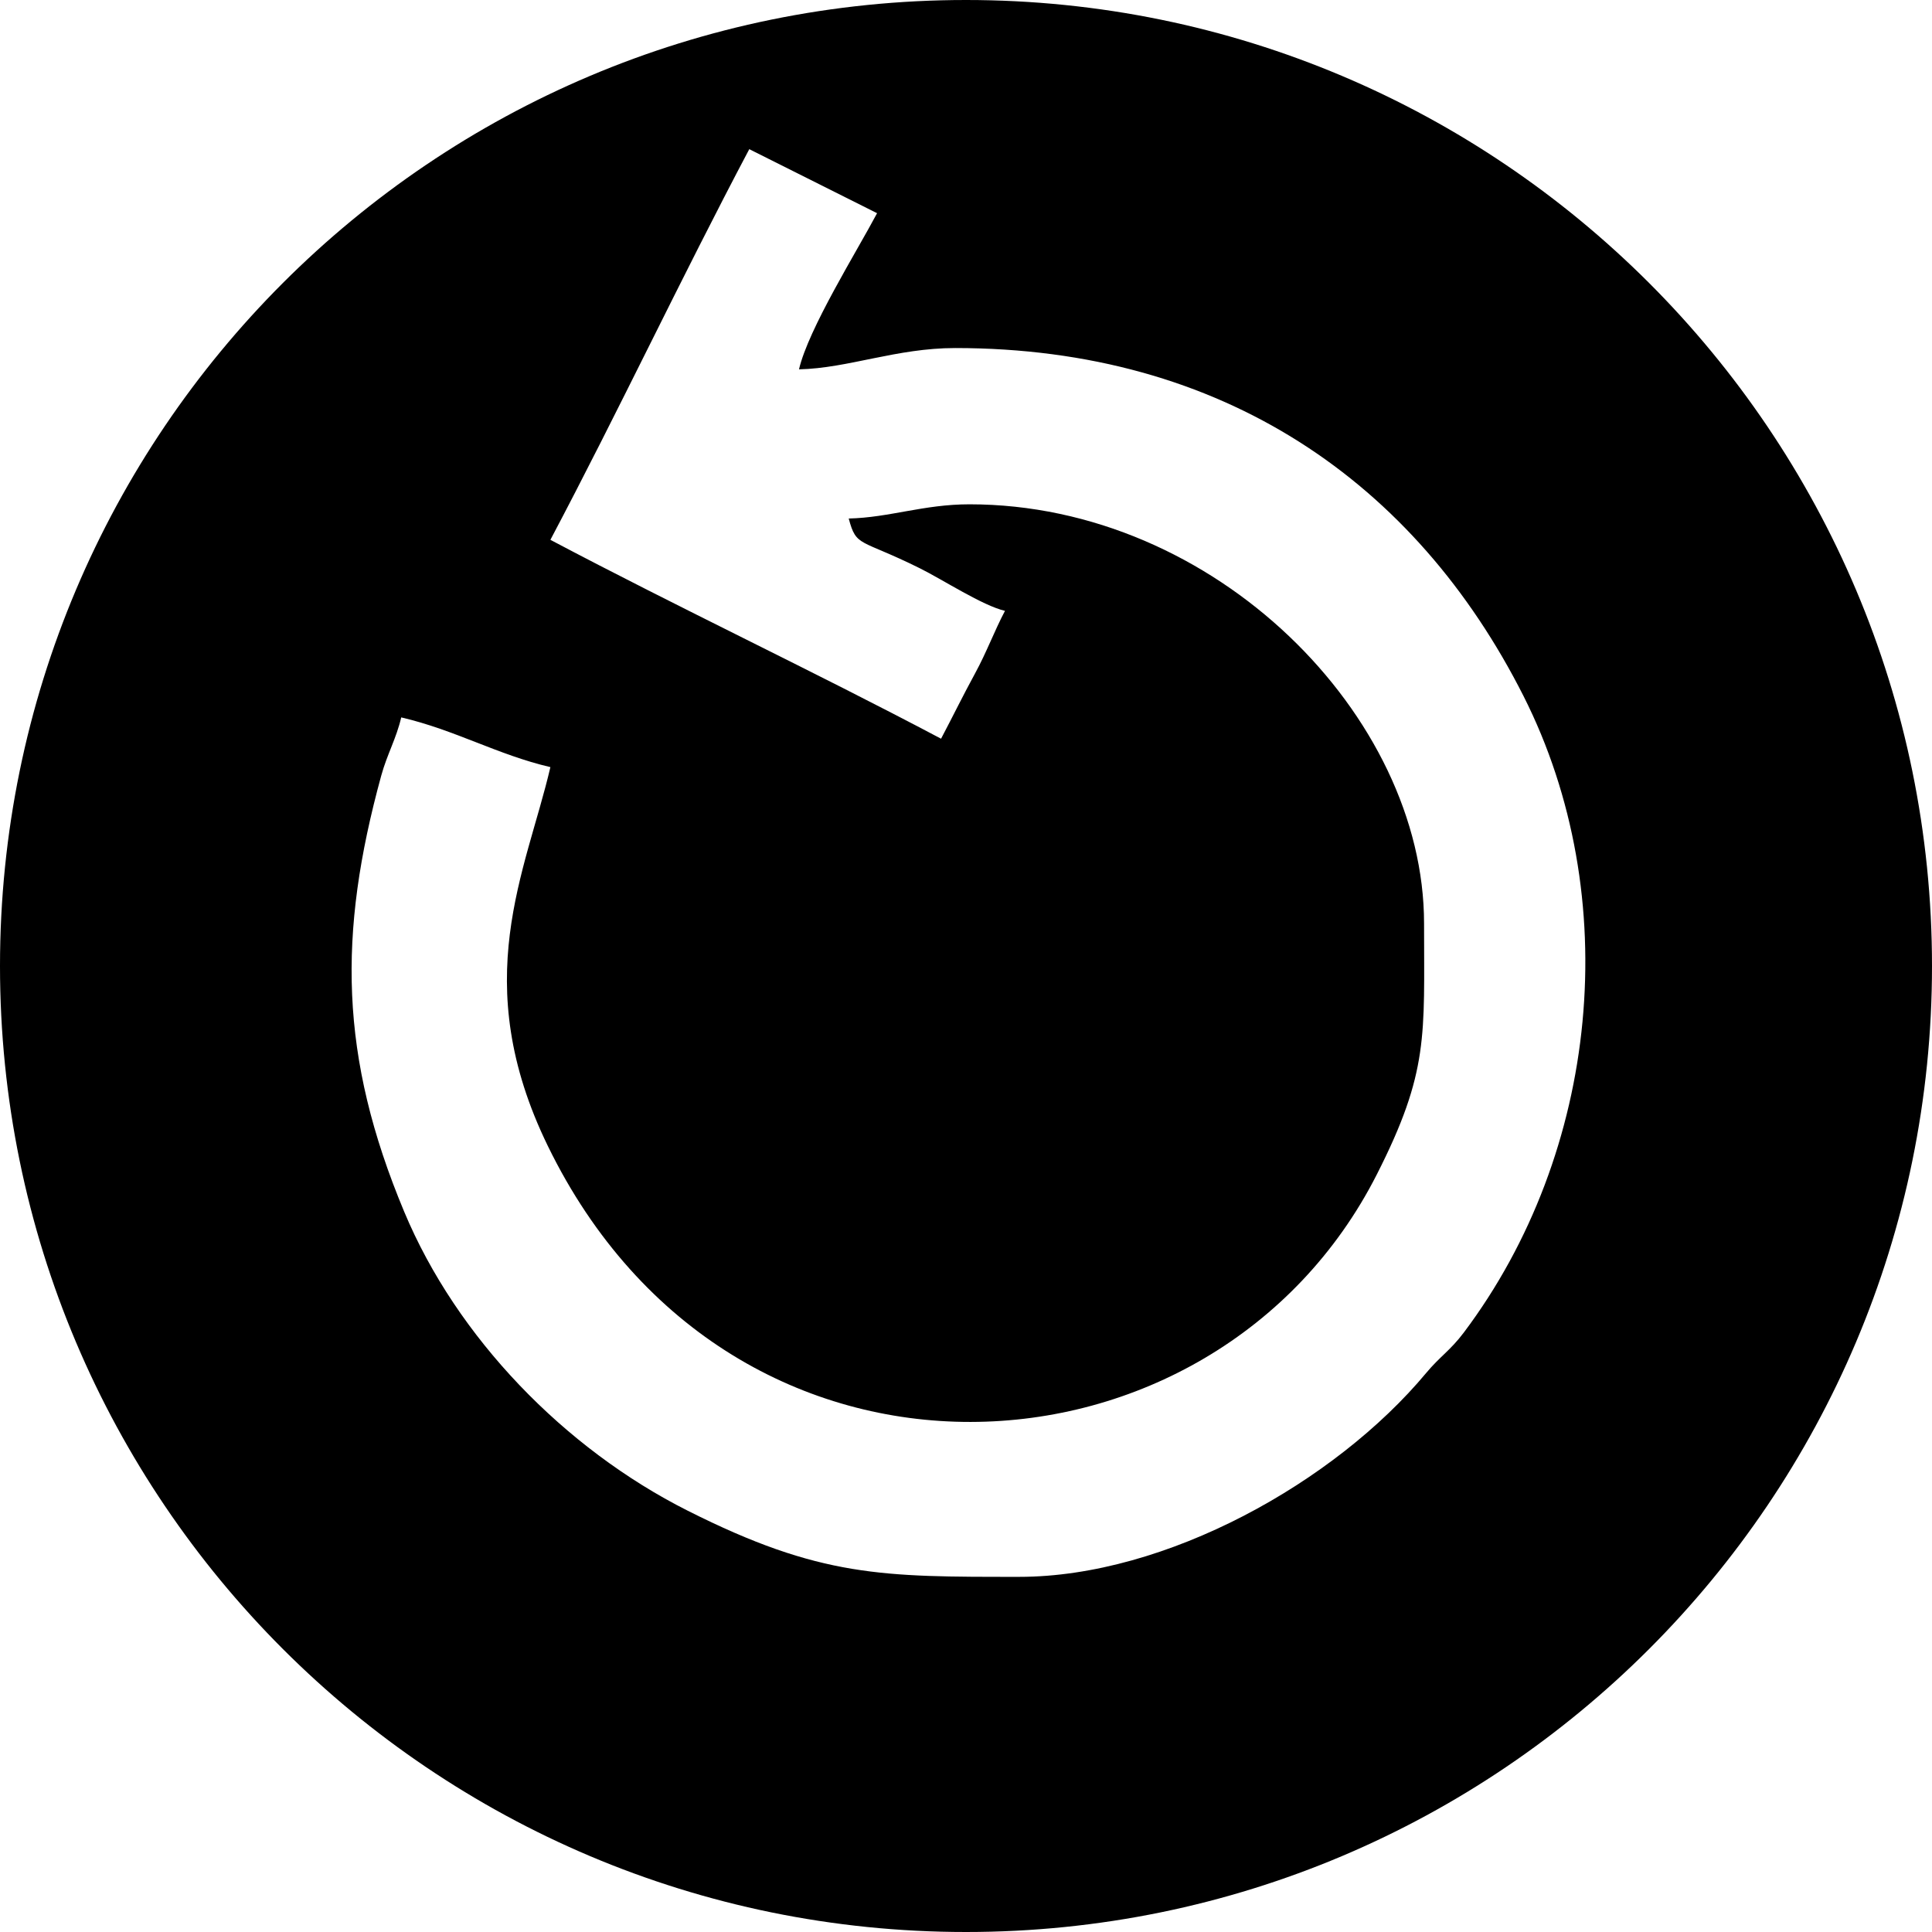
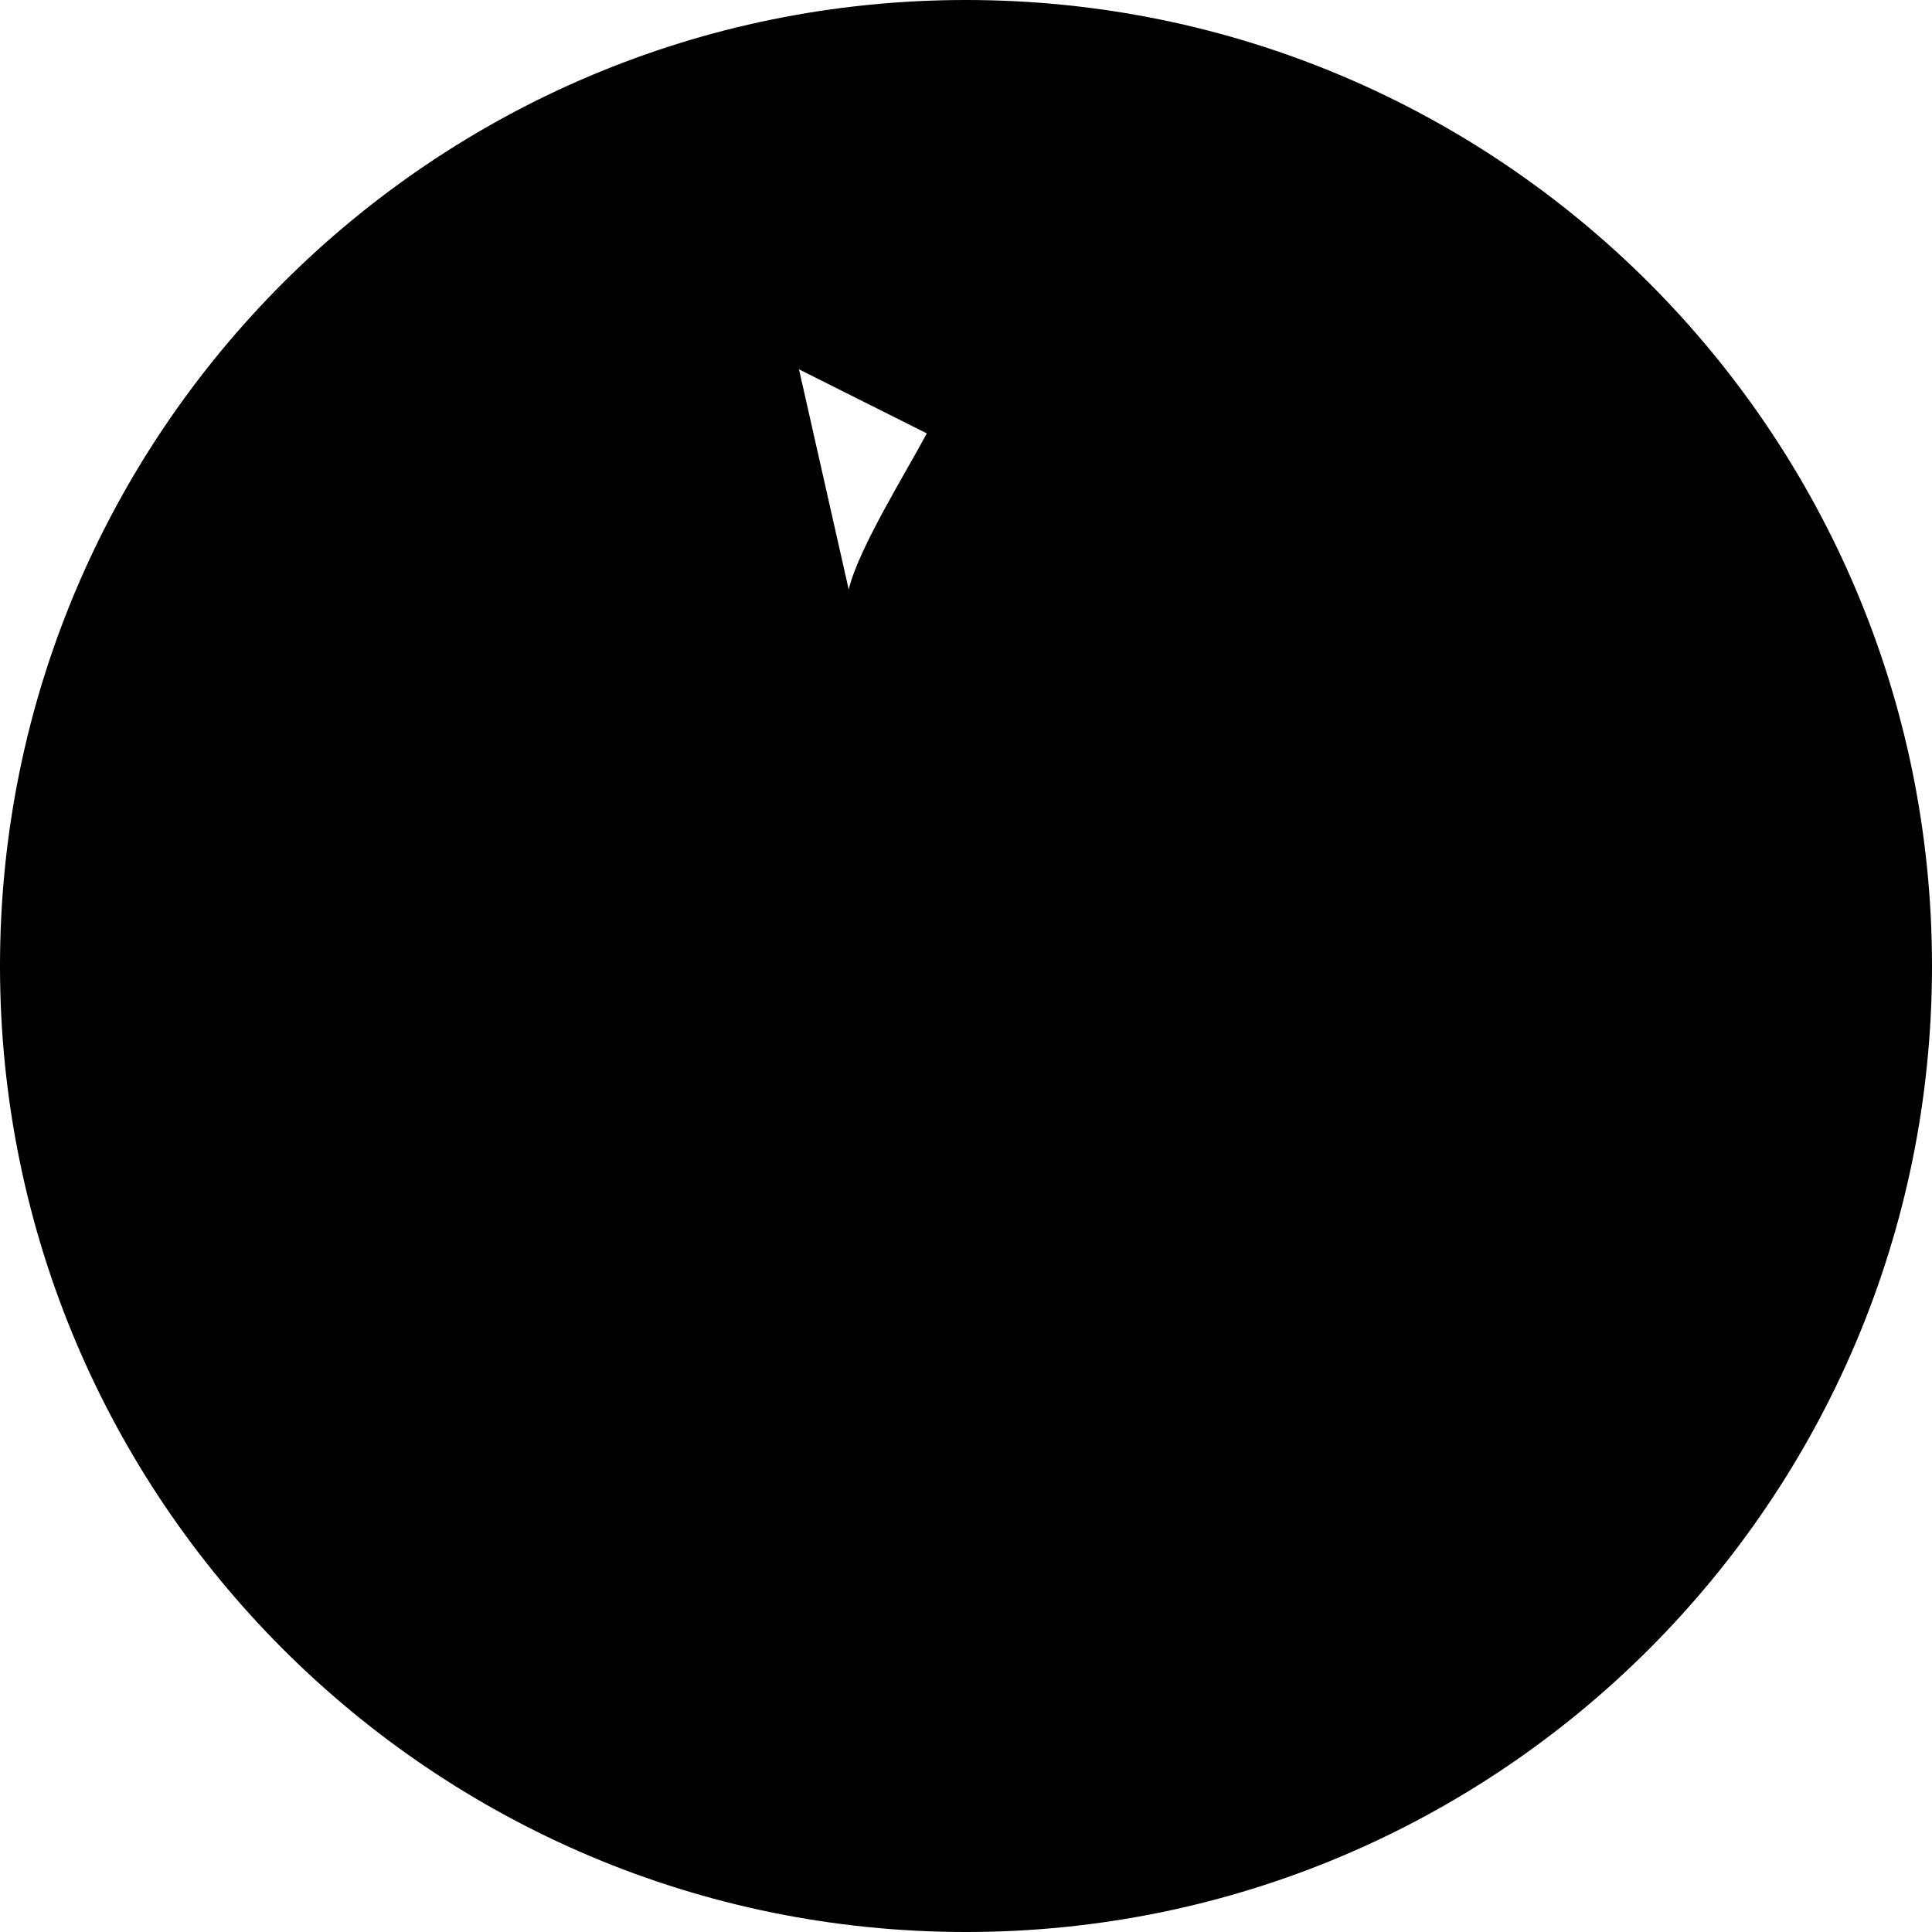
<svg xmlns="http://www.w3.org/2000/svg" xml:space="preserve" width="120px" height="120px" version="1.1" style="shape-rendering:geometricPrecision; text-rendering:geometricPrecision; image-rendering:optimizeQuality; fill-rule:evenodd; clip-rule:evenodd" viewBox="0 0 399.994 399.994">
  <defs>
    <style type="text/css">
   
    .fil0 {fill:black}
   
  </style>
  </defs>
  <g id="Слой_x0020_1">
-     <path class="fil0" d="M199.997 0c110.455,0 199.997,89.542 199.997,199.997 0,110.455 -89.542,199.997 -199.997,199.997 -110.455,0 -199.997,-89.542 -199.997,-199.997 0,-110.455 89.542,-199.997 199.997,-199.997zm-34.576 76.469c10.206,-0.227 20.173,-4.412 32.352,-4.412 55.452,0 95.295,27.81 117.651,72.052 20.957,41.473 15.721,94.434 -12.358,131.769 -2.804,3.729 -4.94,4.95 -7.797,8.379 -18.873,22.648 -53.905,42.209 -84.26,42.209 -28.218,0 -41.179,0.137 -68.648,-13.706 -25.482,-12.84 -47.791,-35.828 -58.683,-61.903 -13.412,-32.107 -13.742,-57.485 -4.744,-90.289 1.201,-4.38 3.116,-7.668 4.135,-12.041 11.193,2.608 19.973,7.752 30.882,10.294 -5.062,21.726 -17.155,44.333 -0.519,78.459 38.177,78.308 138.032,72.033 171.618,5.878 10.818,-21.307 9.781,-28.688 9.781,-51.984 0,-42.928 -43.225,-86.764 -94.117,-86.764 -9.494,0 -16.587,2.754 -24.999,2.941 1.604,6.009 2.238,4.101 14.707,10.293 4.846,2.407 13.004,7.744 17.645,8.825 -2.177,4.114 -3.79,8.539 -6.185,12.931 -2.594,4.756 -4.631,8.966 -7.05,13.539 -26.738,-14.148 -54.206,-27.062 -80.881,-41.176 14.157,-26.755 27.047,-54.179 41.175,-80.881l26.459 13.258c-4.147,7.836 -14.202,23.906 -16.164,32.329z" />
+     <path class="fil0" d="M199.997 0c110.455,0 199.997,89.542 199.997,199.997 0,110.455 -89.542,199.997 -199.997,199.997 -110.455,0 -199.997,-89.542 -199.997,-199.997 0,-110.455 89.542,-199.997 199.997,-199.997zm-34.576 76.469l26.459 13.258c-4.147,7.836 -14.202,23.906 -16.164,32.329z" />
  </g>
</svg>